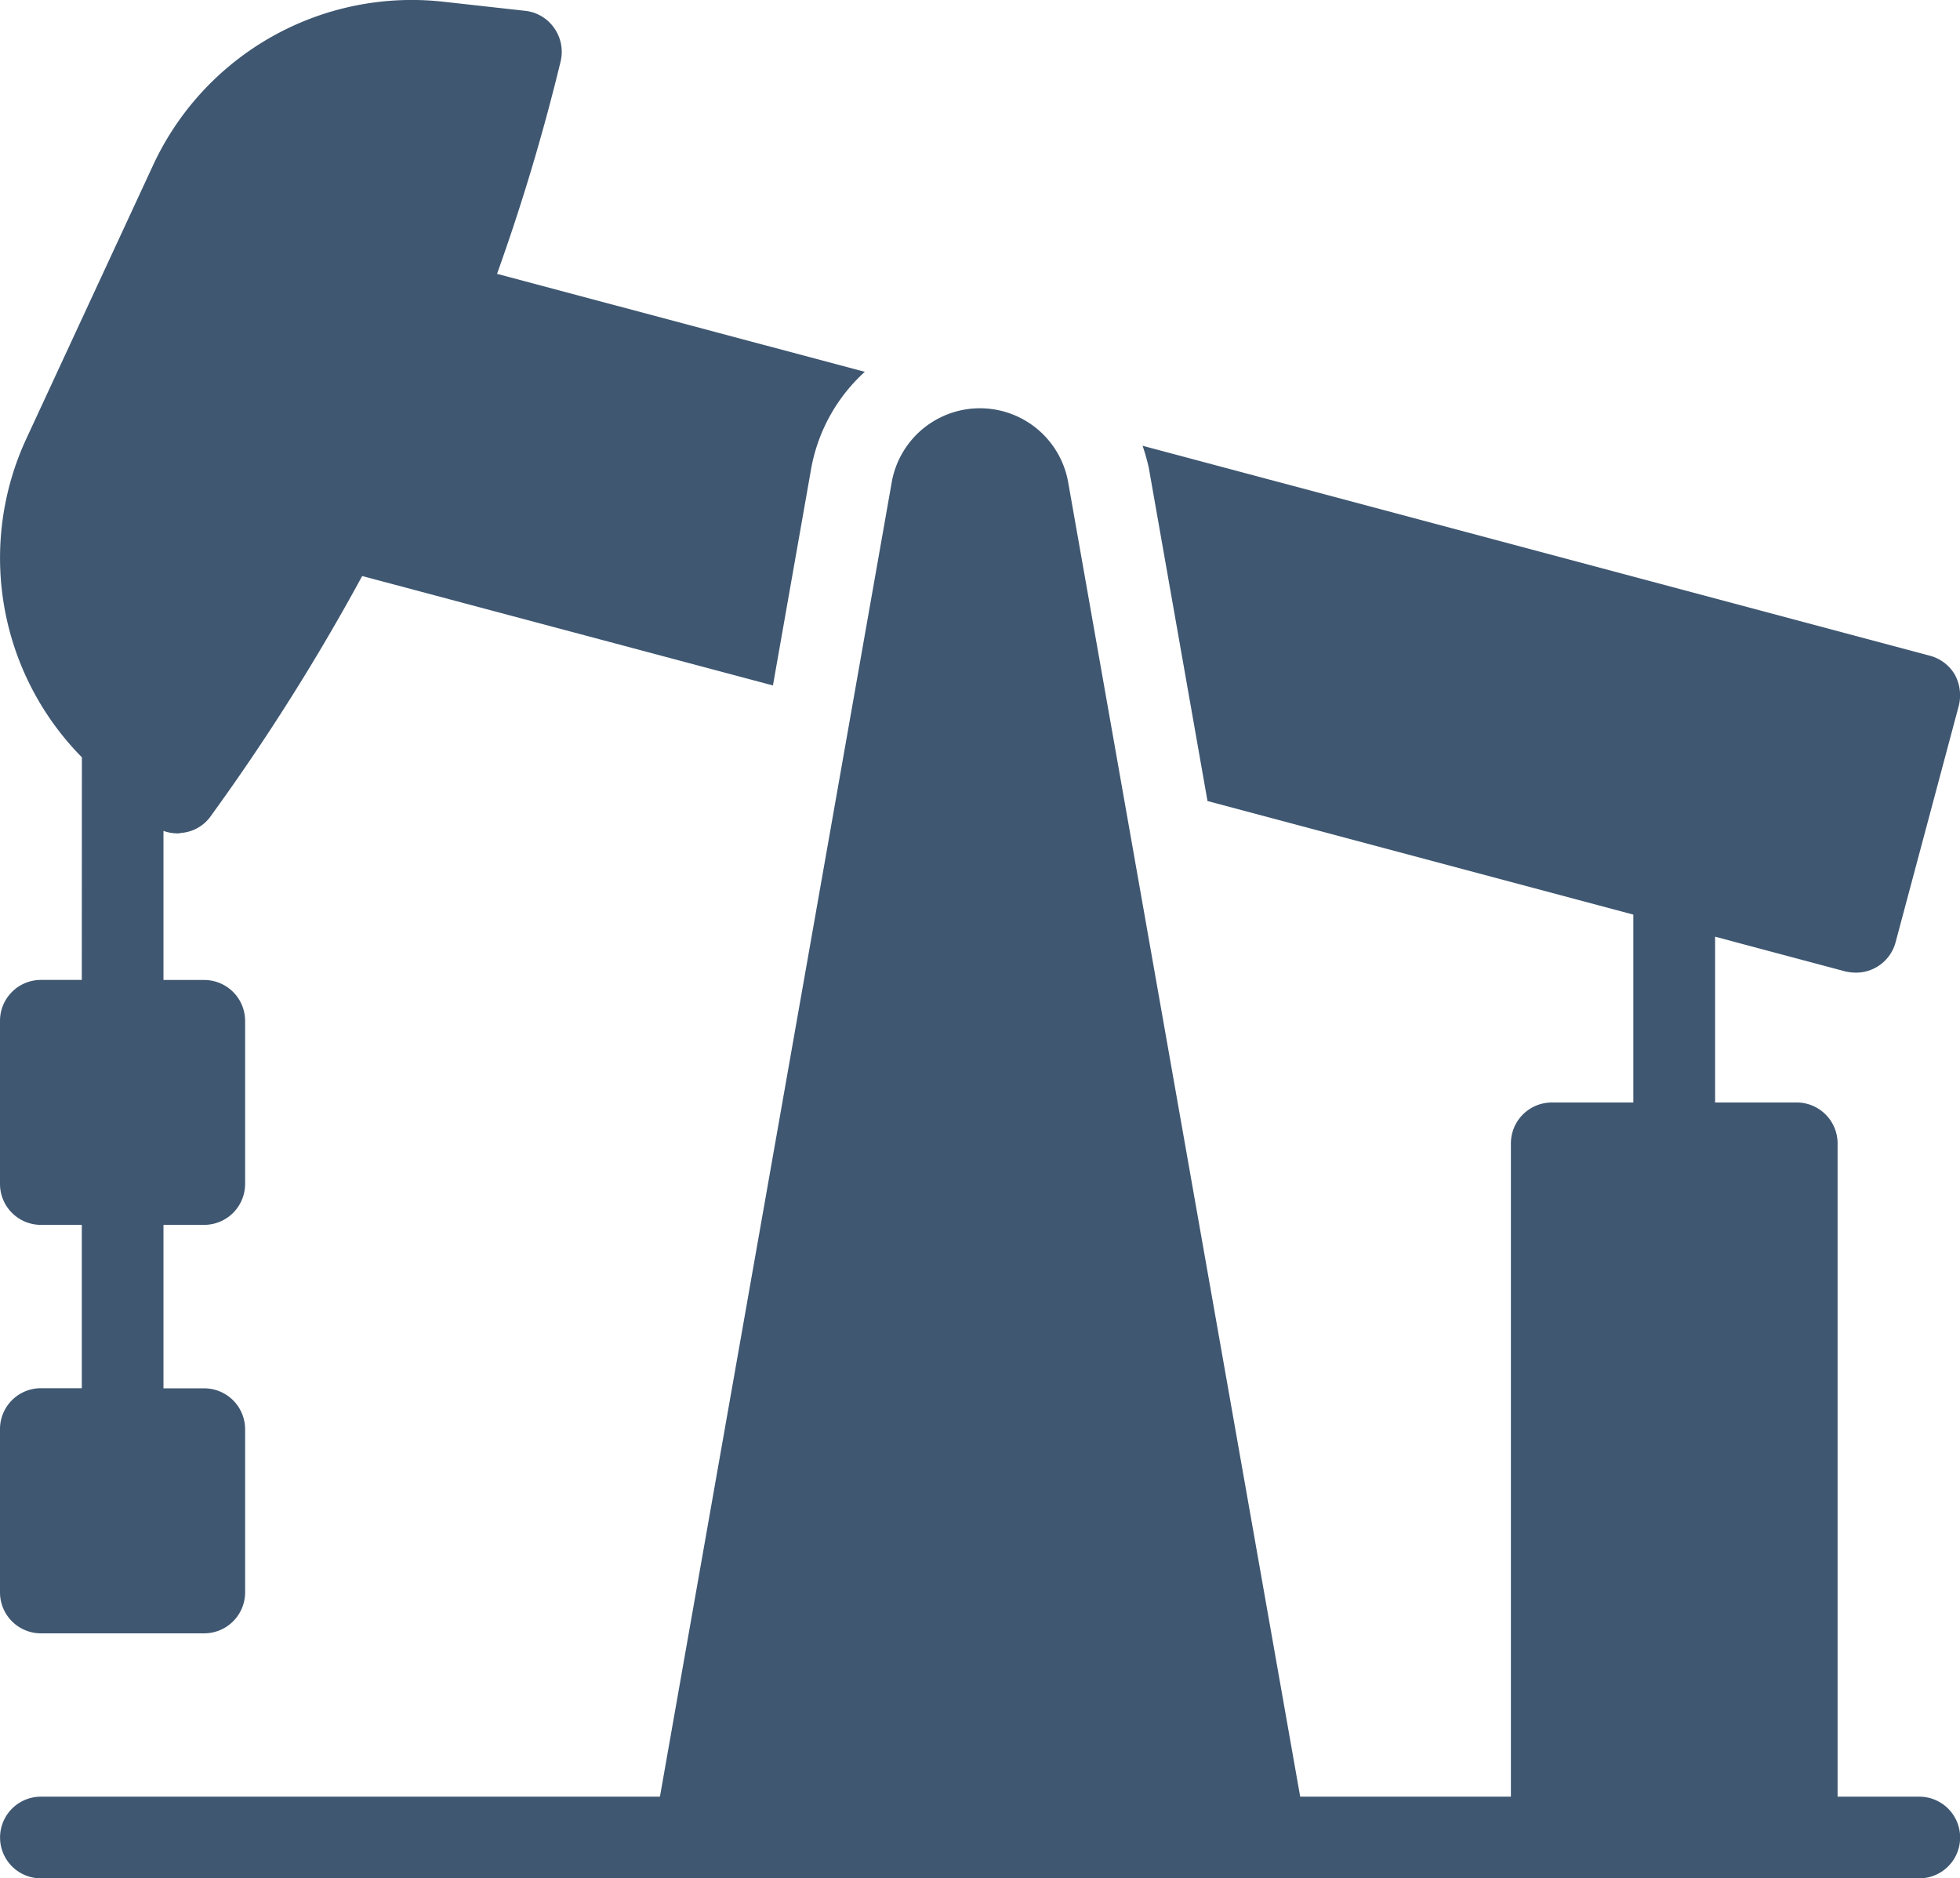
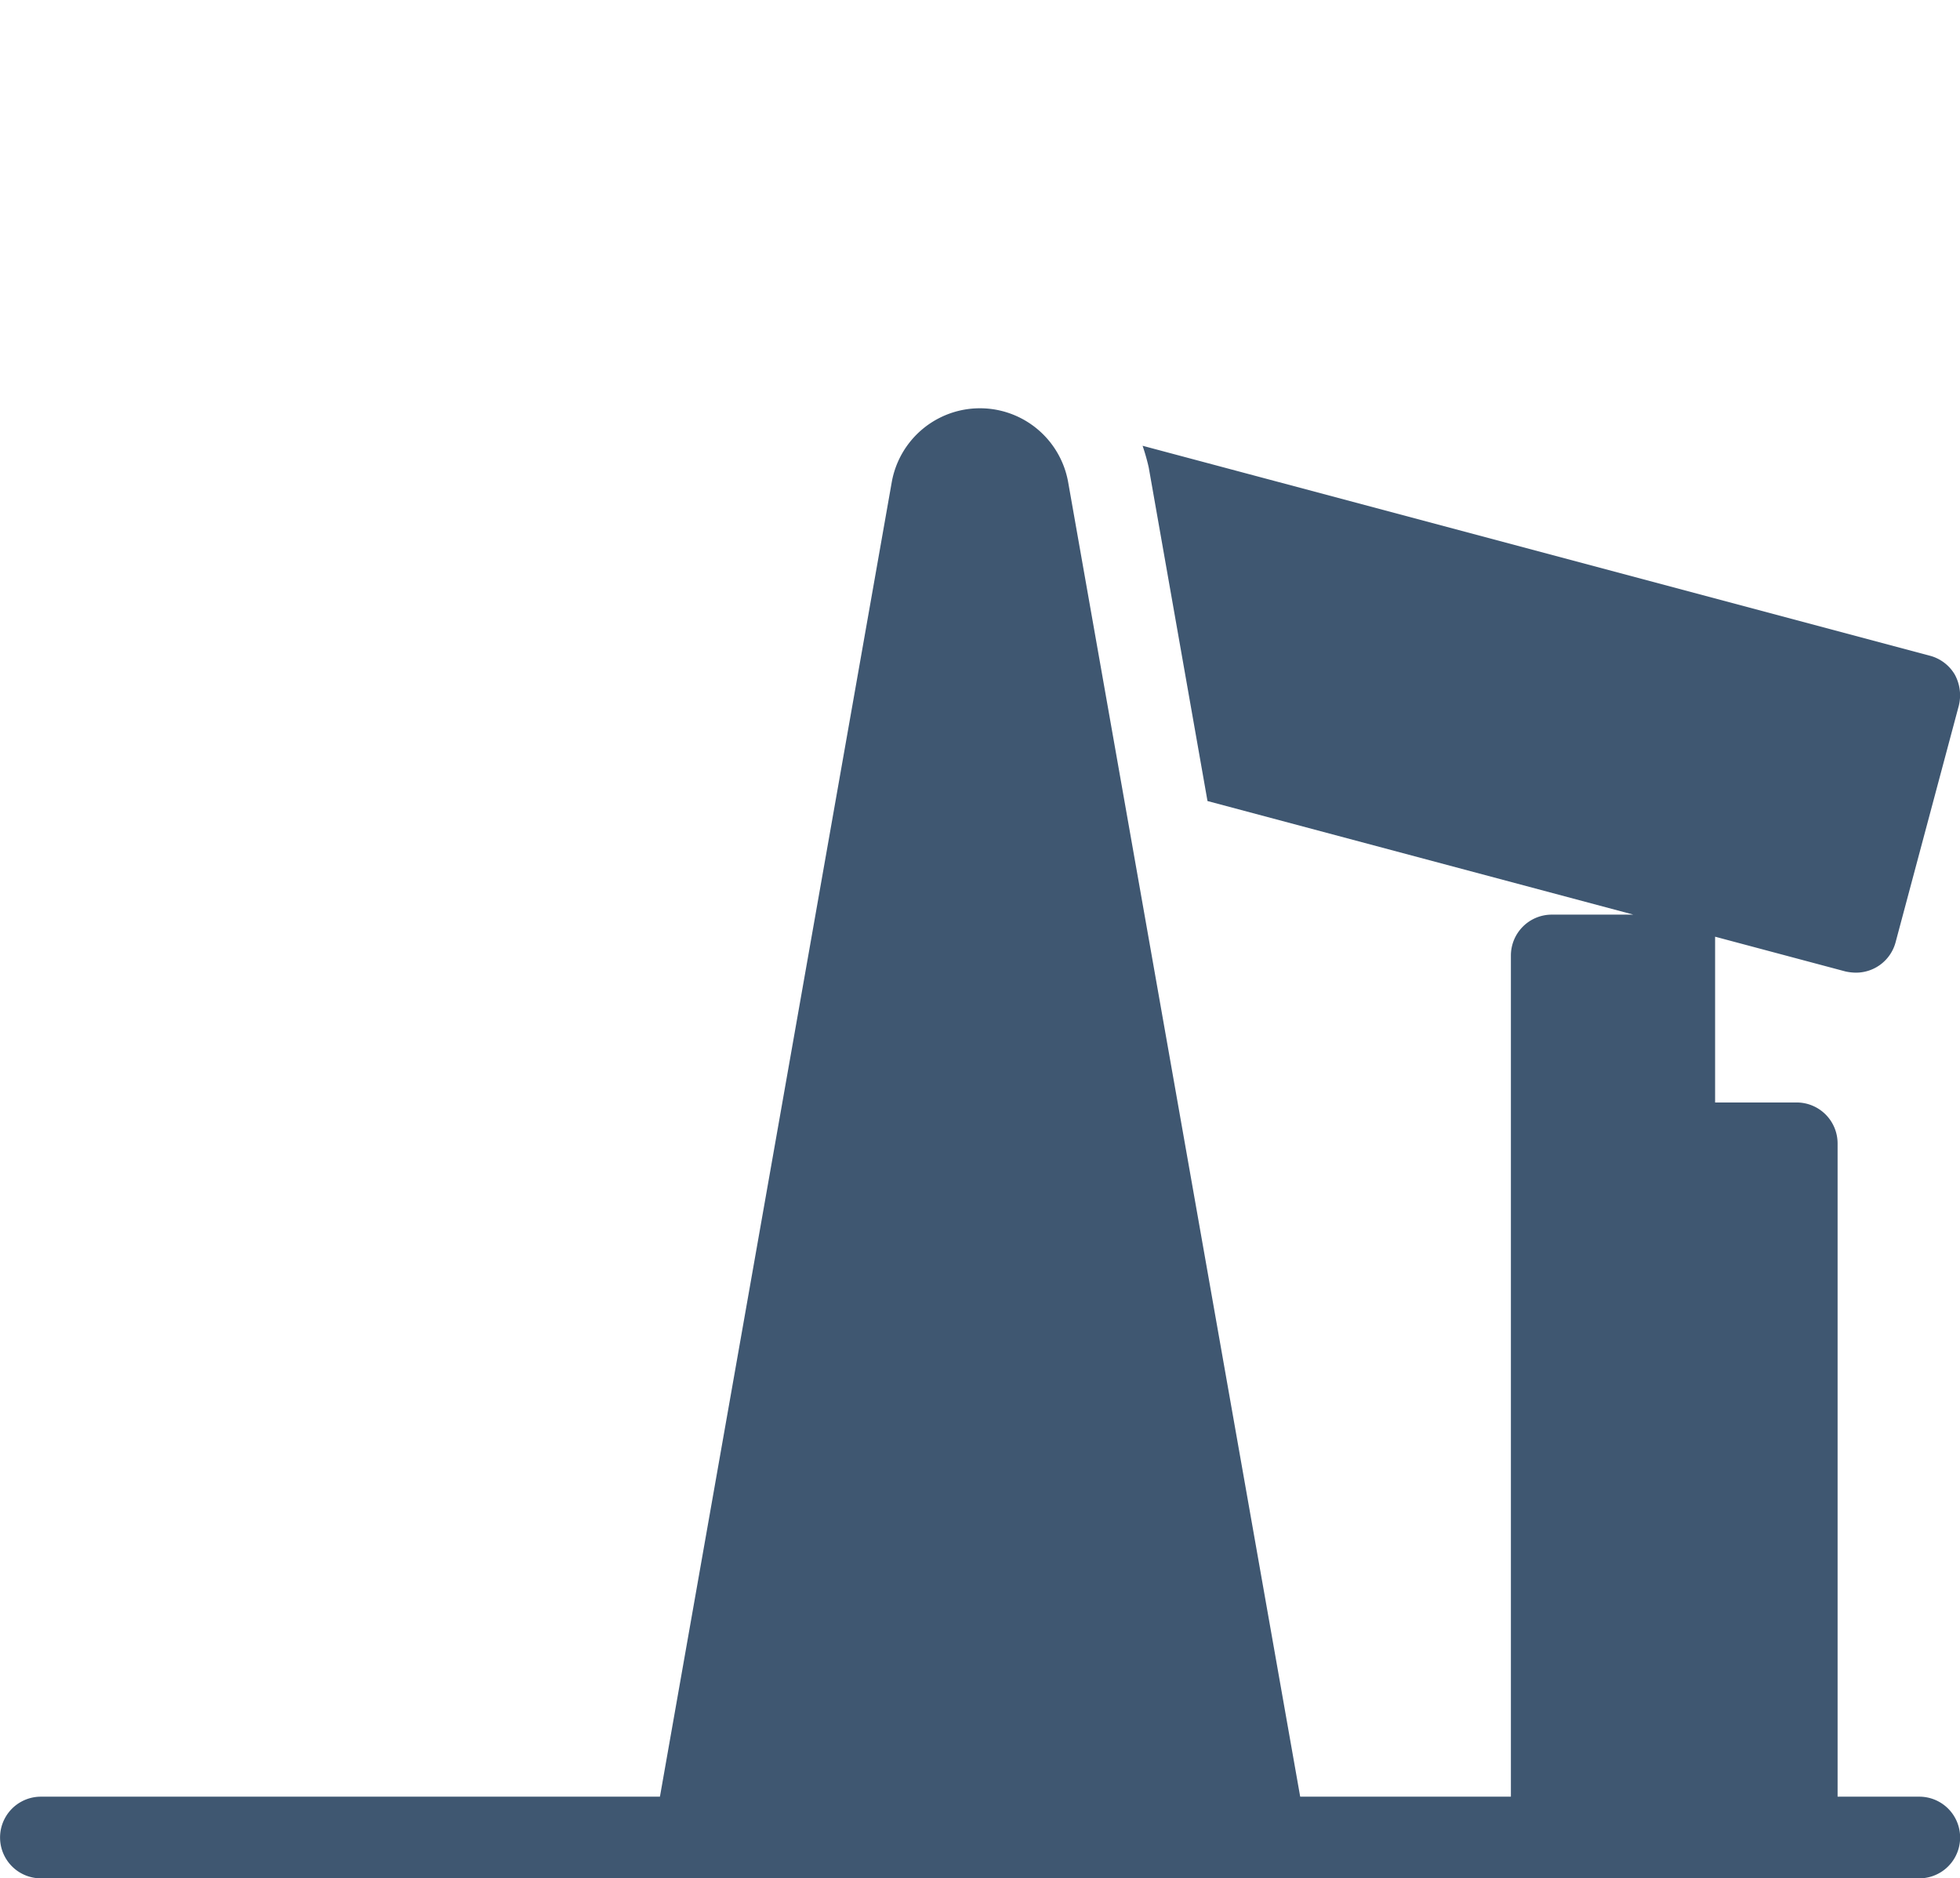
<svg xmlns="http://www.w3.org/2000/svg" id="Grupo_1528" data-name="Grupo 1528" width="63.858" height="61.188" viewBox="0 0 63.858 61.188">
  <defs>
    <clipPath id="clip-path">
      <rect id="Rectángulo_1973" data-name="Rectángulo 1973" width="63.858" height="61.188" fill="#3f5771" />
    </clipPath>
  </defs>
  <g id="Grupo_1527" data-name="Grupo 1527" transform="translate(0 0)" clip-path="url(#clip-path)">
-     <path id="Trazado_2817" data-name="Trazado 2817" d="M2.665,31.921H1.334A1.333,1.333,0,0,0,0,33.25v5.323A1.333,1.333,0,0,0,1.334,39.9H2.665v5.321l-1.331,0A1.332,1.332,0,0,0,0,46.554v5.321a1.334,1.334,0,0,0,1.329,1.331H6.655a1.335,1.335,0,0,0,1.331-1.331V46.554a1.334,1.334,0,0,0-1.331-1.329H5.326V39.9H6.655a1.335,1.335,0,0,0,1.331-1.331V33.252a1.334,1.334,0,0,0-1.331-1.329H5.326V27.066a1.333,1.333,0,0,0,.452.081.349.349,0,0,0,.12-.014,1.3,1.3,0,0,0,.957-.532A70.945,70.945,0,0,0,11.8,18.764l13.383,3.565,1.25-7.091a5.608,5.608,0,0,1,1.743-3.126L16.194,8.921A67.909,67.909,0,0,0,18.268,1.99,1.347,1.347,0,0,0,18.056.913a1.326,1.326,0,0,0-.932-.559L14.478.06A9.29,9.29,0,0,0,4.979,5.4L.868,14.269a9.239,9.239,0,0,0,1.8,10.4Z" transform="translate(0 0)" fill="#3f5771" />
-     <path id="Trazado_2818" data-name="Trazado 2818" d="M62.529,53.622h-2.66V32.337a1.335,1.335,0,0,0-1.331-1.329h-2.66v-5.4l4.243,1.131a1.606,1.606,0,0,0,.345.04,1.334,1.334,0,0,0,1.291-.984l2.062-7.715a1.411,1.411,0,0,0-.133-1.013,1.337,1.337,0,0,0-.811-.612L37.225,9.616a6.911,6.911,0,0,1,.2.705L39.34,21.189l13.874,3.7v6.12h-2.66a1.333,1.333,0,0,0-1.329,1.329V53.622H42.36L34.8,10.8a2.919,2.919,0,0,0-5.747,0L21.5,53.622H1.331a1.33,1.33,0,0,0,0,2.66h61.2a1.33,1.33,0,0,0,0-2.66Z" transform="translate(0.001 4.905)" fill="#3f5771" />
+     <path id="Trazado_2818" data-name="Trazado 2818" d="M62.529,53.622h-2.66V32.337a1.335,1.335,0,0,0-1.331-1.329h-2.66v-5.4l4.243,1.131a1.606,1.606,0,0,0,.345.04,1.334,1.334,0,0,0,1.291-.984l2.062-7.715a1.411,1.411,0,0,0-.133-1.013,1.337,1.337,0,0,0-.811-.612L37.225,9.616a6.911,6.911,0,0,1,.2.705L39.34,21.189l13.874,3.7h-2.66a1.333,1.333,0,0,0-1.329,1.329V53.622H42.36L34.8,10.8a2.919,2.919,0,0,0-5.747,0L21.5,53.622H1.331a1.33,1.33,0,0,0,0,2.66h61.2a1.33,1.33,0,0,0,0-2.66Z" transform="translate(0.001 4.905)" fill="#3f5771" />
  </g>
</svg>